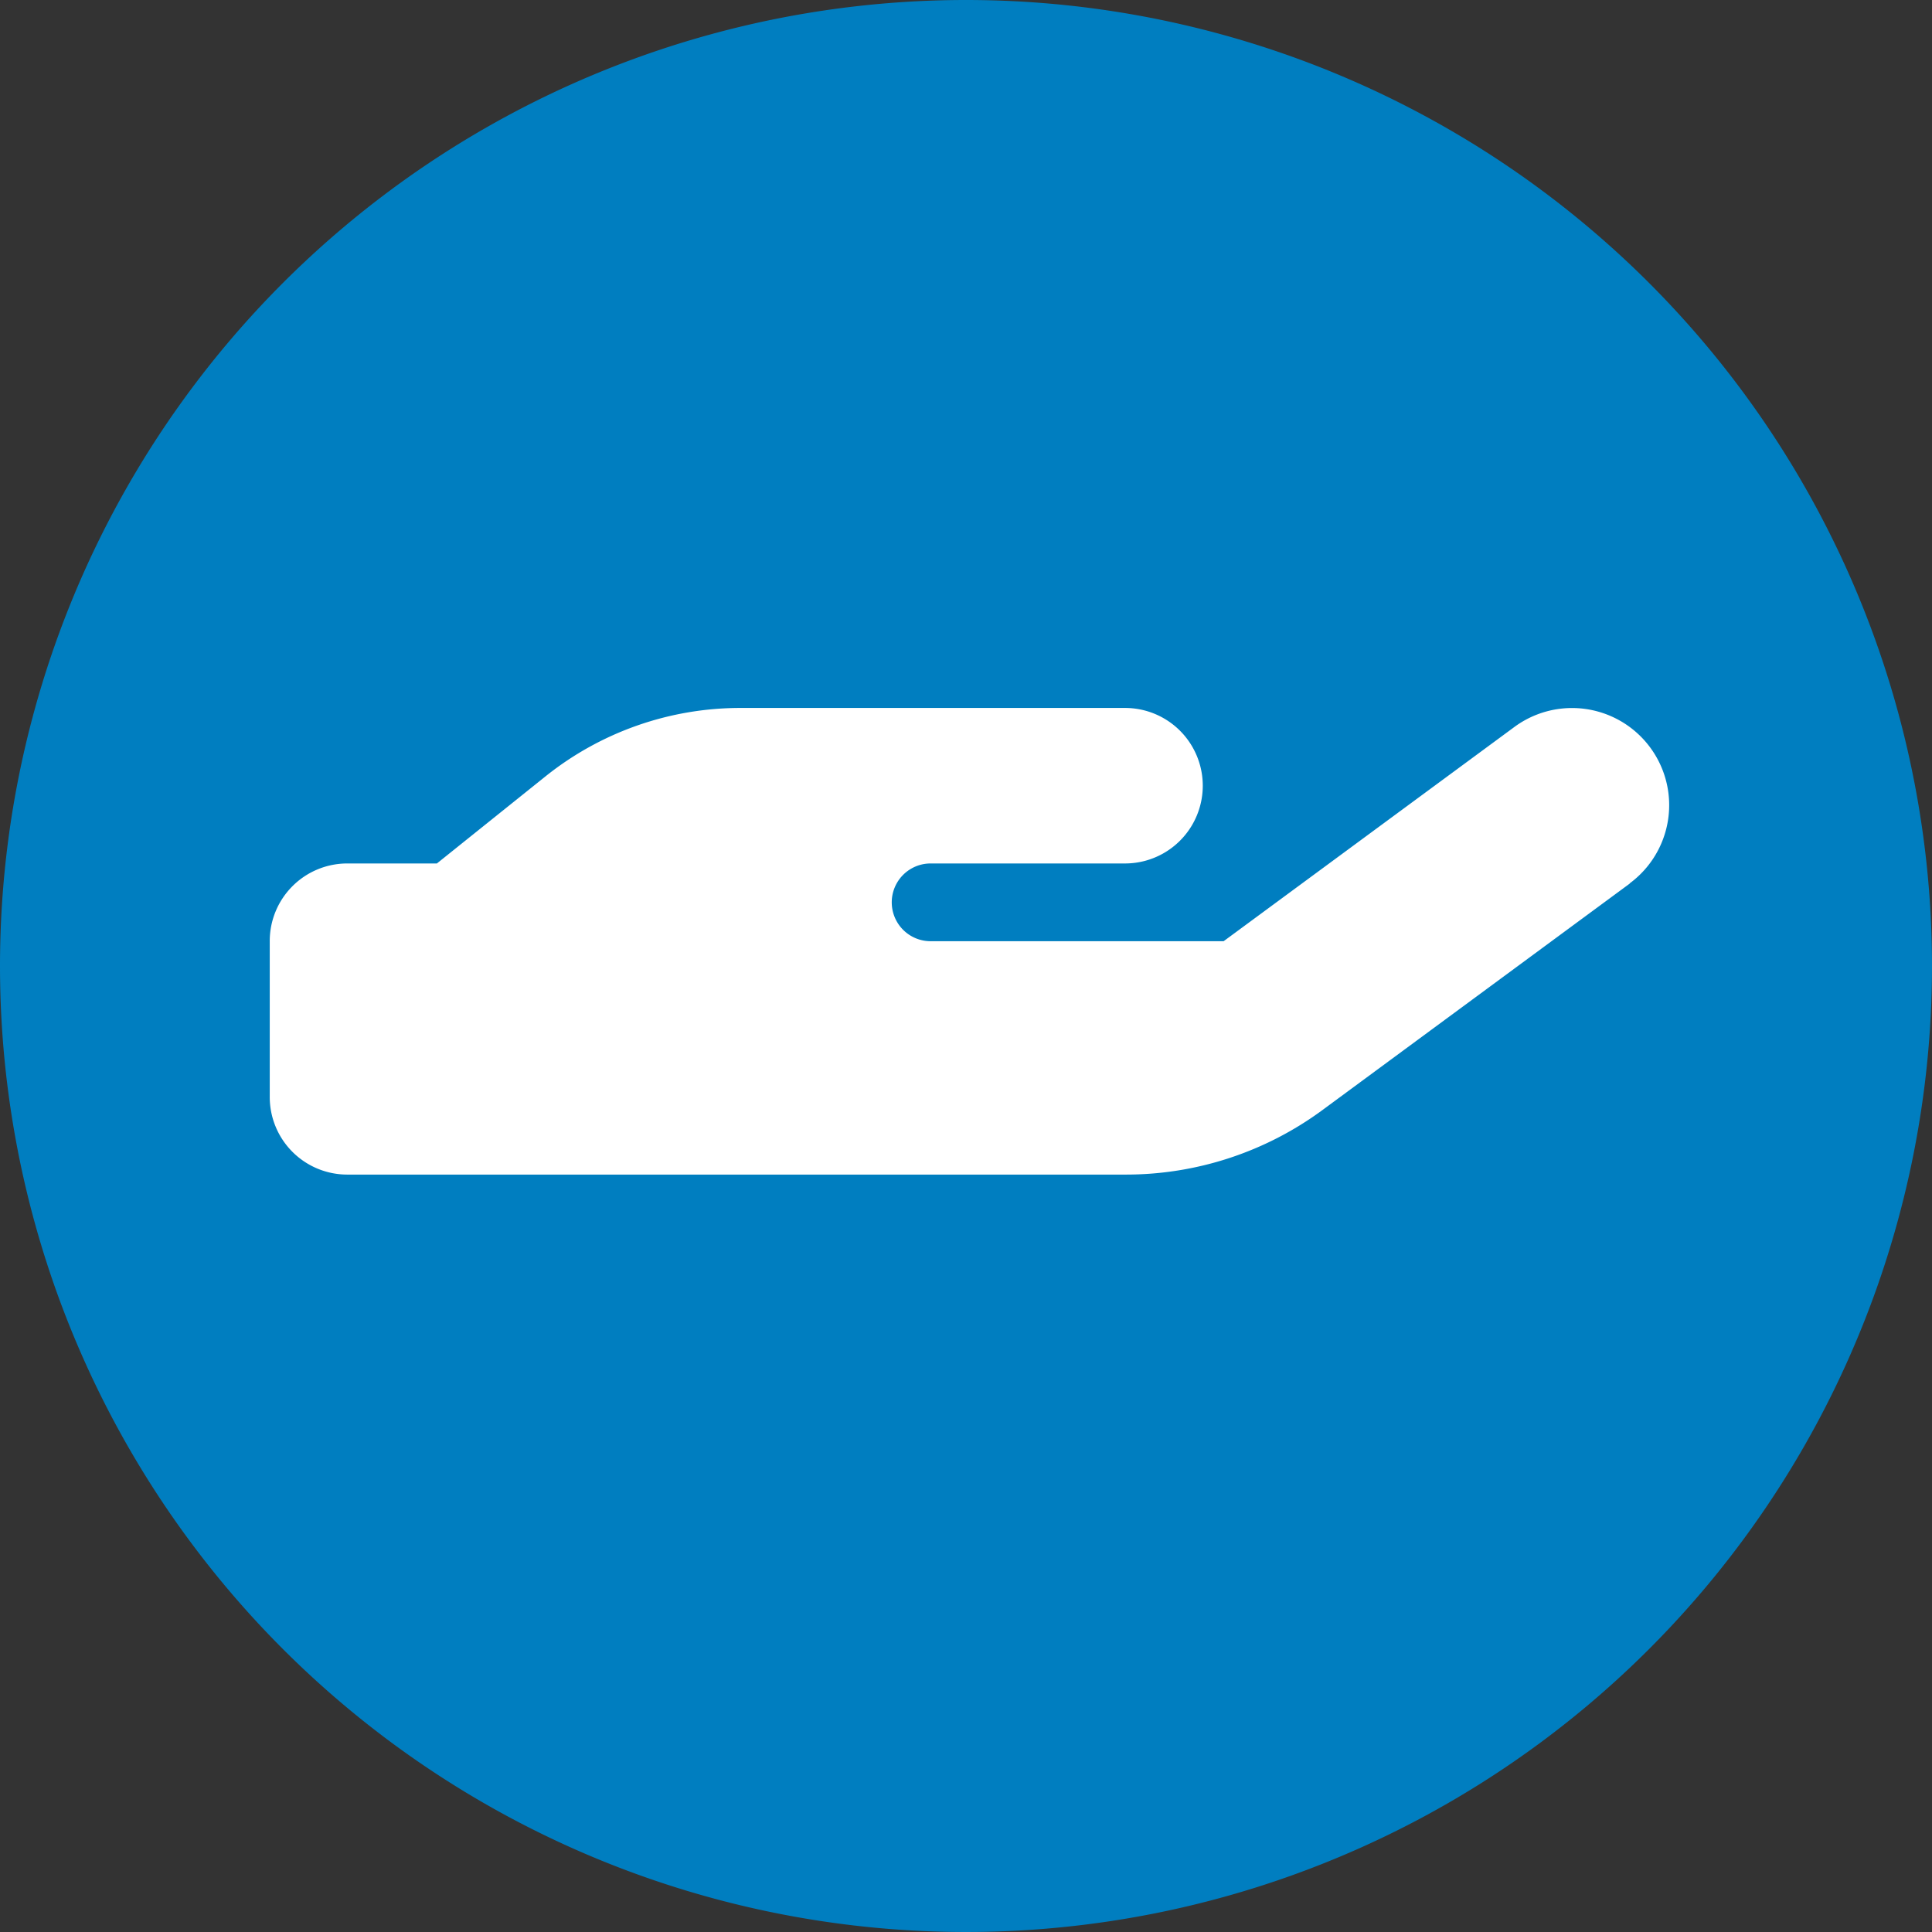
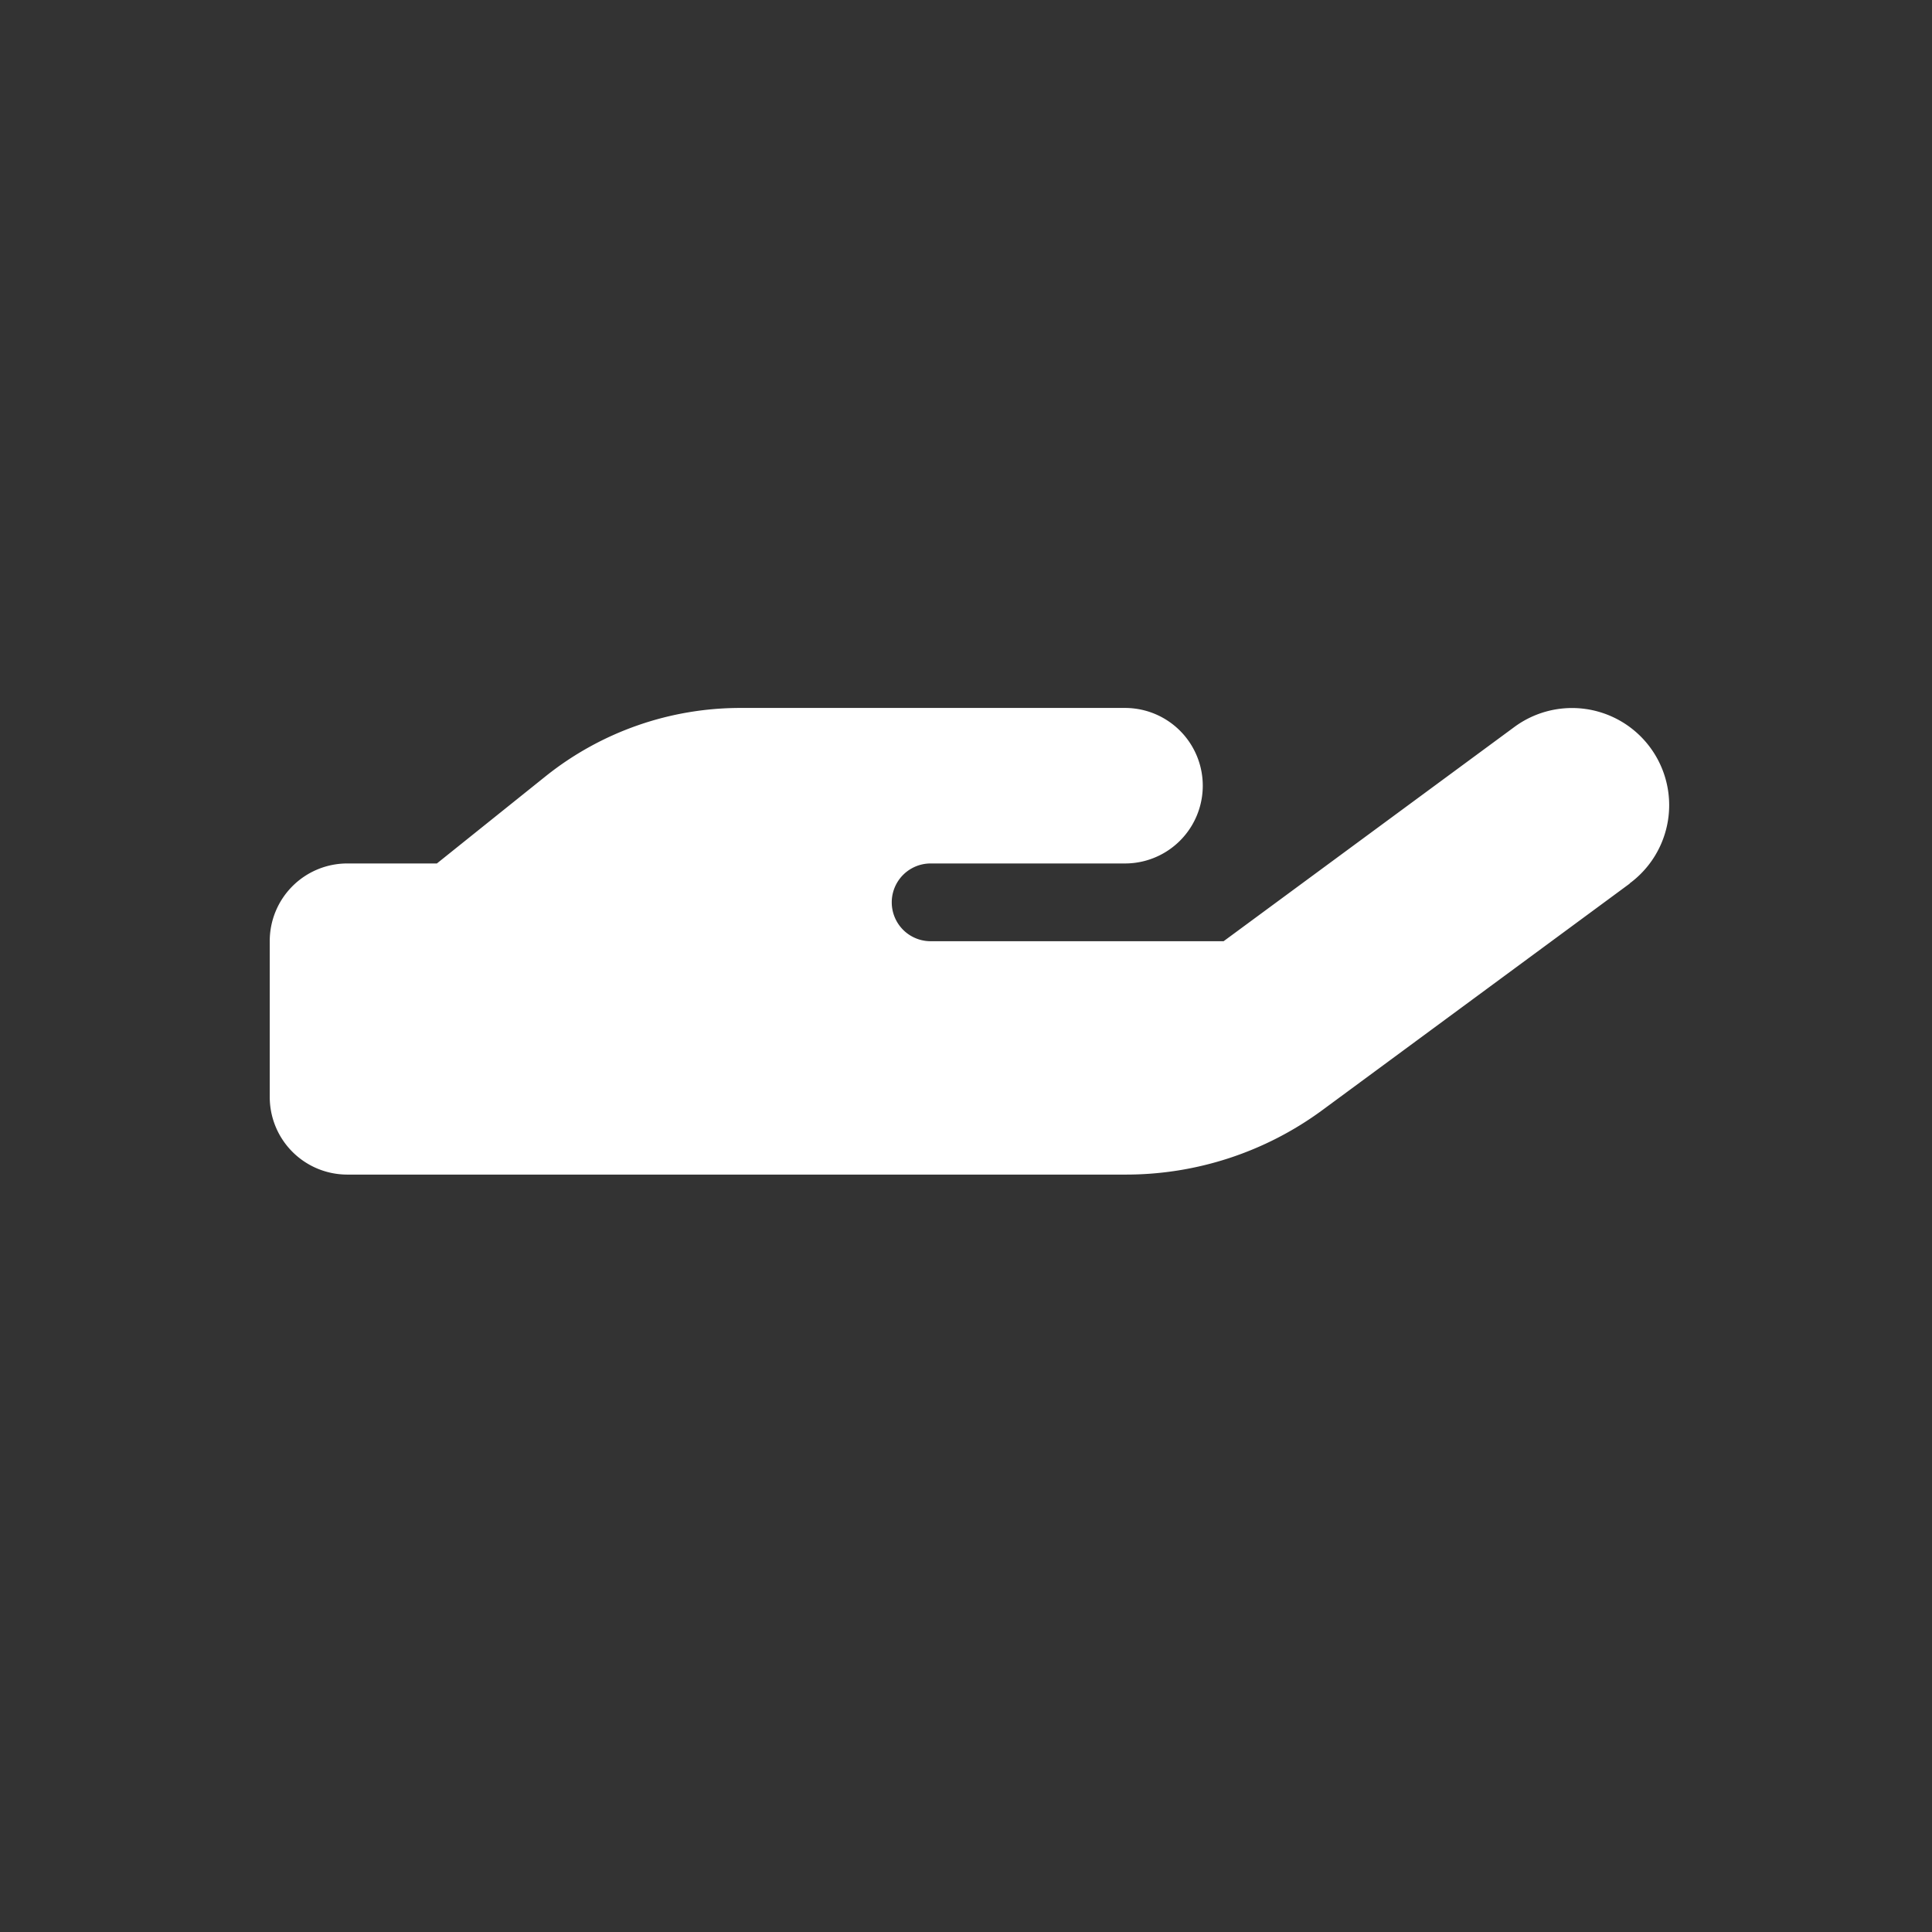
<svg xmlns="http://www.w3.org/2000/svg" width="57.298" height="57.298" viewBox="0 0 57.298 57.298">
  <rect x="0" y="0" width="57.298" height="57.298" fill="#333333" stroke="none" />
  <g id="Gruppe_768" data-name="Gruppe 768" transform="translate(-300 -1630.352)">
-     <path id="Pfad_51" data-name="Pfad 51" d="M28.649,0A28.649,28.649,0,1,1,0,28.649,28.649,28.649,0,0,1,28.649,0Z" transform="translate(300 1630.352)" fill="#007ec0" />
    <path id="Pfad_91" data-name="Pfad 91" d="M40.33,325.2a2.881,2.881,0,1,0-3.416-4.641l-8.625,6.355H19.6a1.153,1.153,0,0,1,0-2.306h5.765a2.306,2.306,0,1,0,0-4.612H13.957a9.247,9.247,0,0,0-5.764,2.017l-3.236,2.595H2.306A2.3,2.3,0,0,0,0,326.917v4.612a2.3,2.3,0,0,0,2.306,2.306H25.4a9.825,9.825,0,0,0,5.815-1.91l9.122-6.723Zm-26.445-.591Z" transform="translate(308 1331.352)" fill="#fff" />
  </g>
</svg>